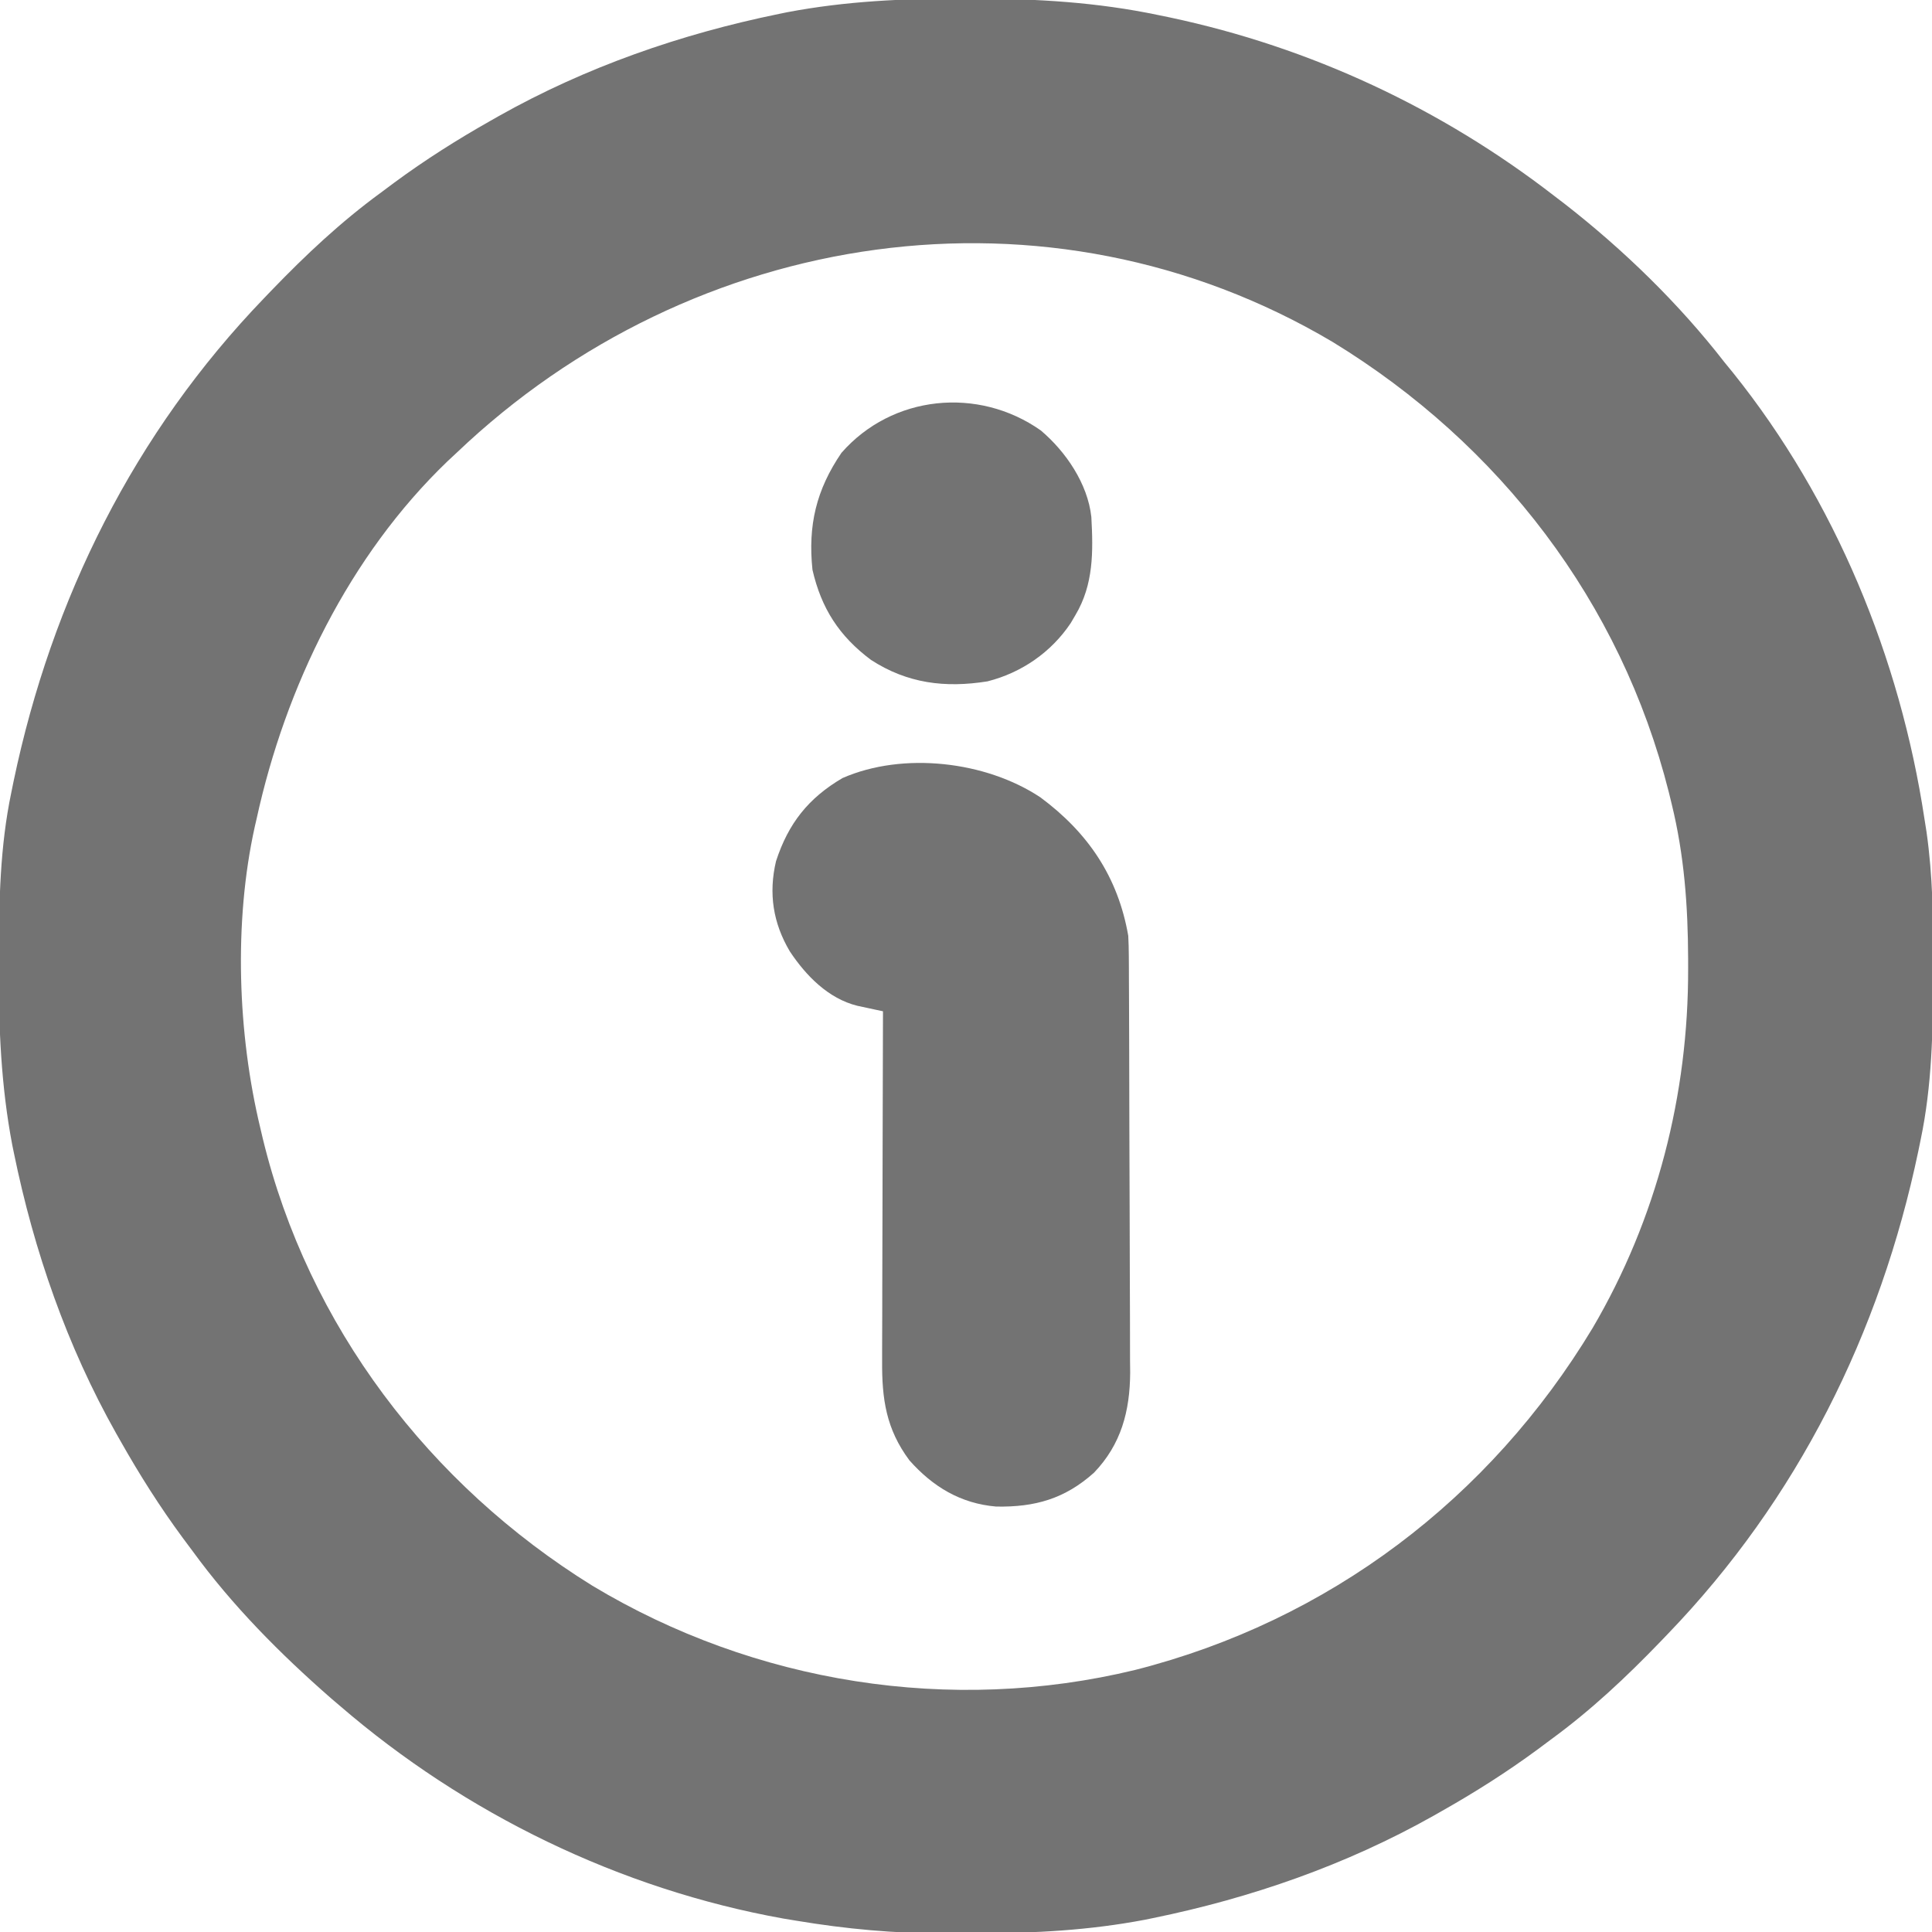
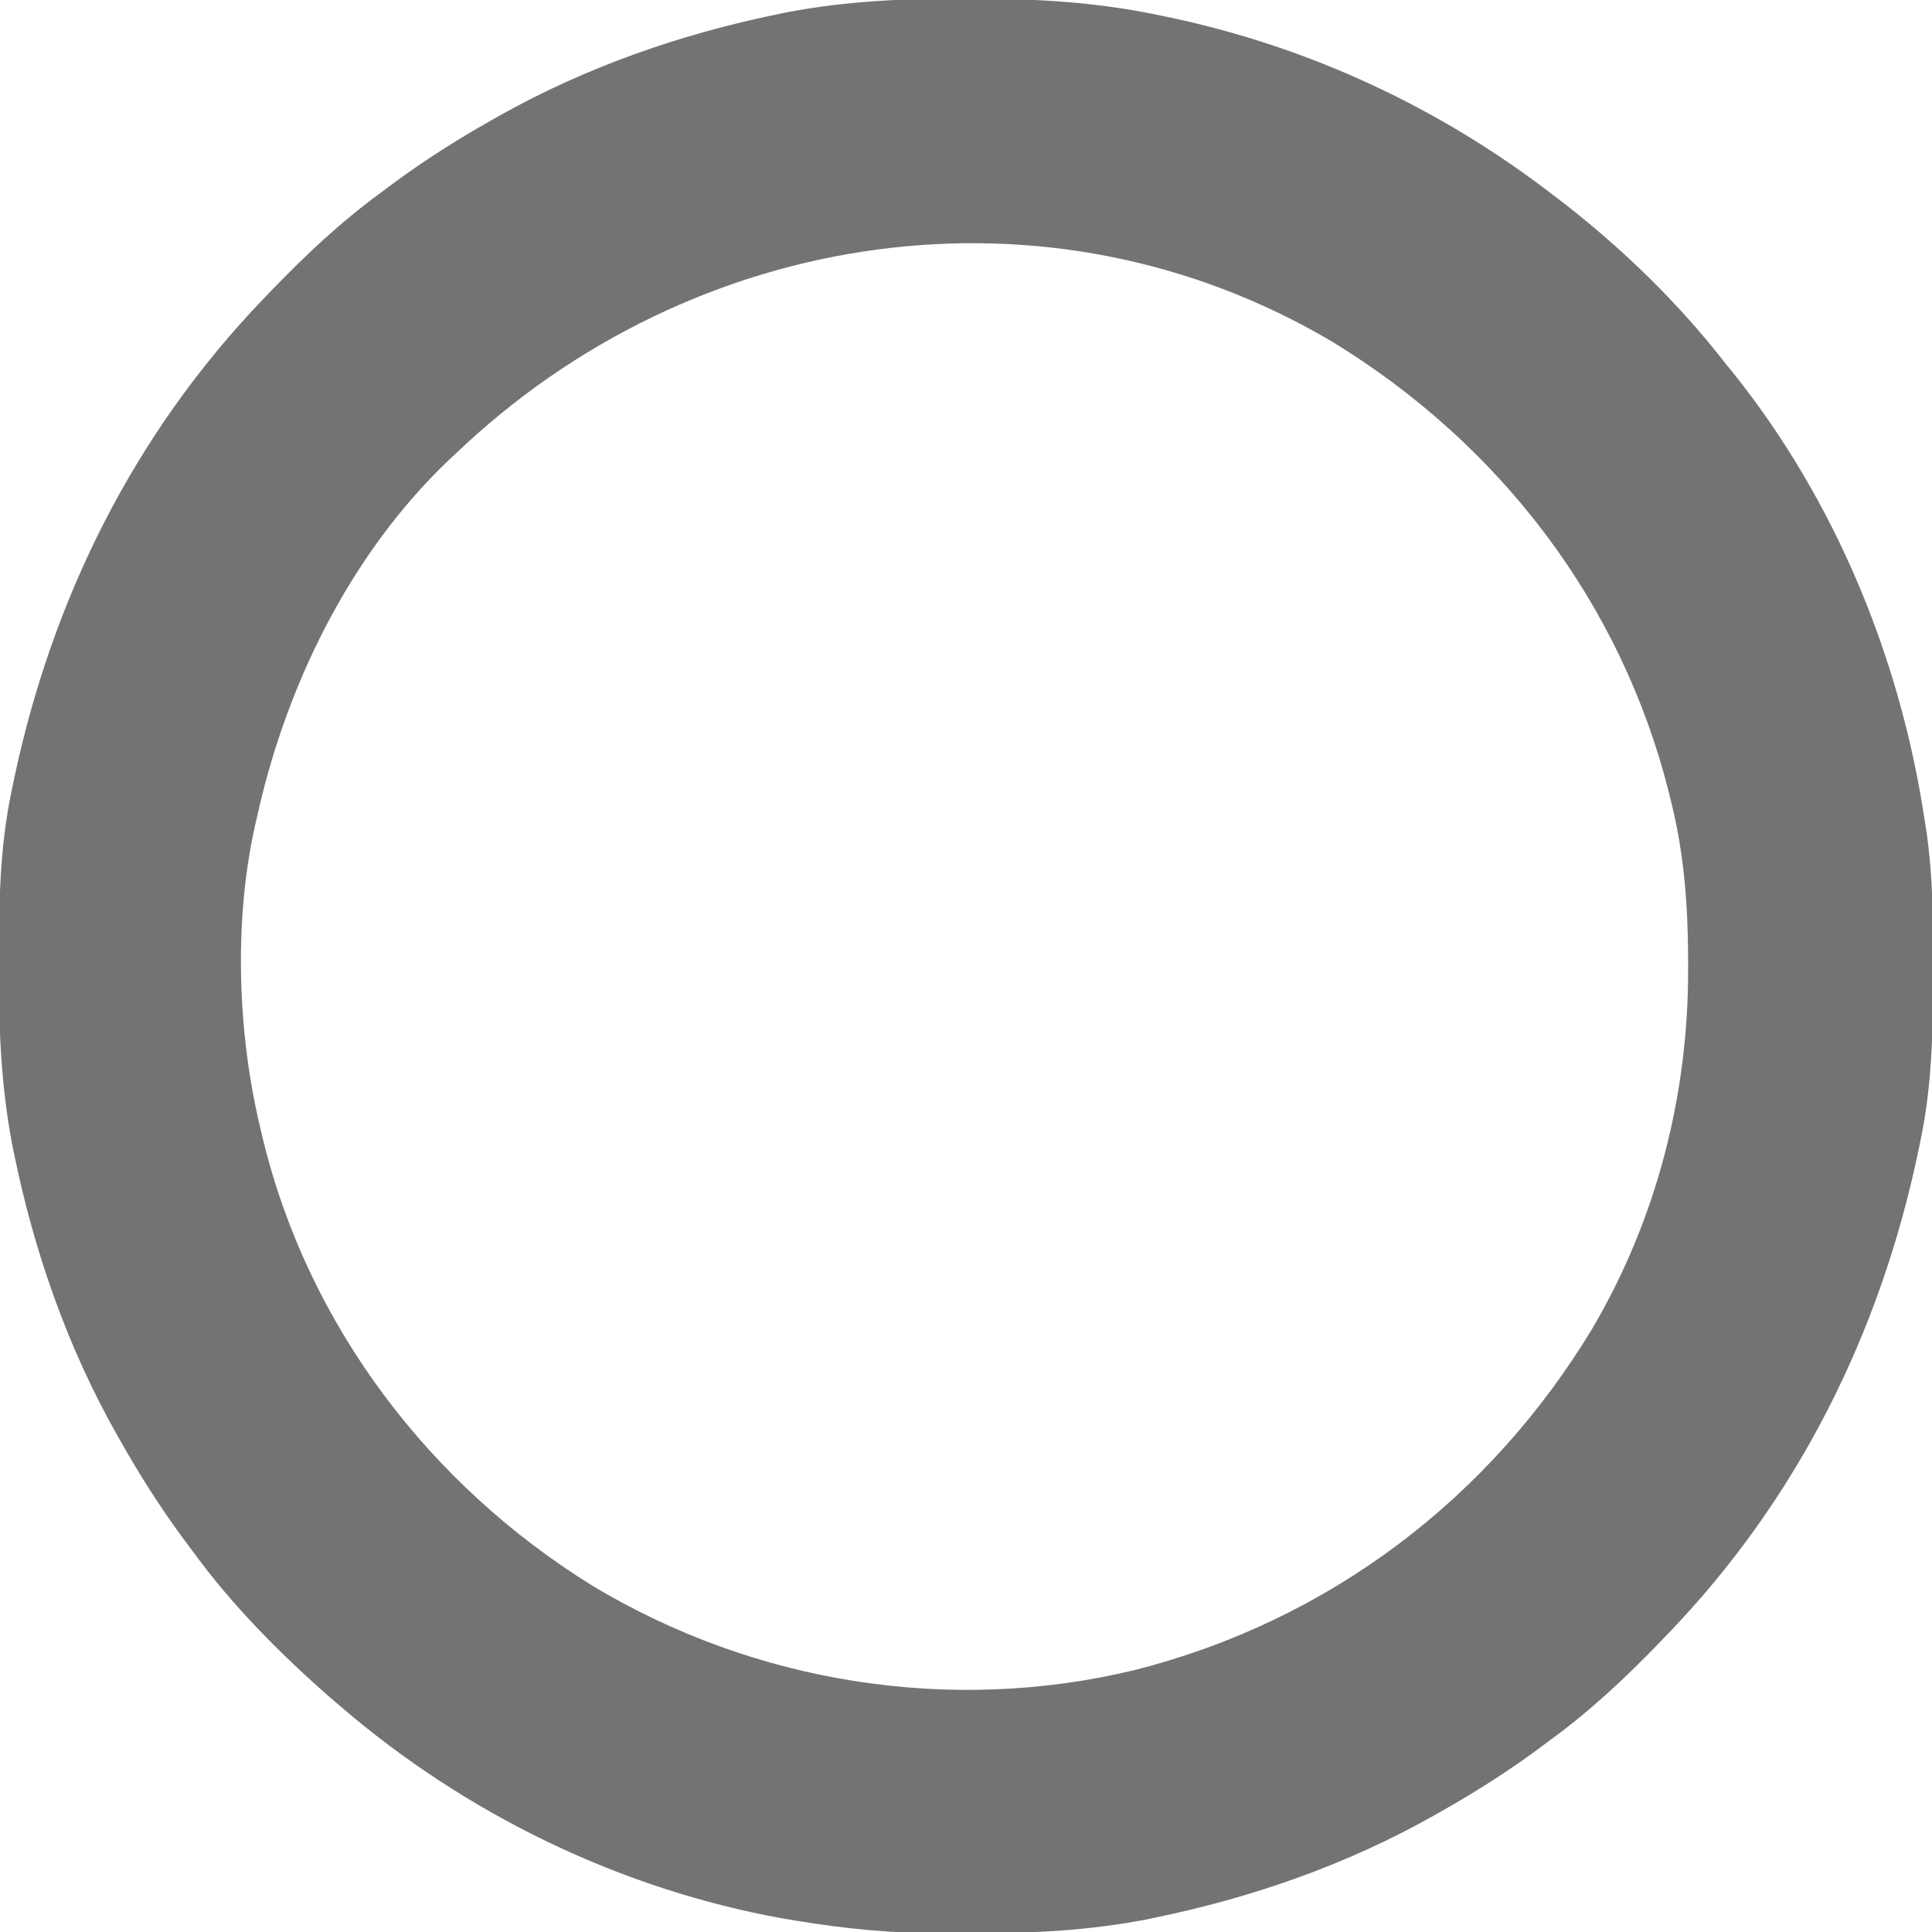
<svg xmlns="http://www.w3.org/2000/svg" version="1.1" width="512" height="512">
  <path d="M0 0 C1.514 0.001 1.514 0.001 3.059 0.002 C19.575 0.042 35.477 0.97 51.688 4.375 C52.703 4.584 53.718 4.793 54.764 5.008 C92 12.92 126.628 29.09 156.688 52.375 C157.586 53.061 158.484 53.747 159.41 54.453 C174.963 66.58 189.598 80.796 201.688 96.375 C202.451 97.31 203.214 98.244 204 99.207 C231.044 132.968 248.235 174.75 254.688 217.375 C254.865 218.494 255.042 219.613 255.225 220.765 C256.906 232.487 257.045 244.11 257 255.938 C256.998 256.958 256.996 257.978 256.993 259.03 C256.944 273.657 256.697 288.008 253.688 302.375 C253.389 303.837 253.389 303.837 253.085 305.329 C242.965 353.711 221.048 397.699 186.688 433.375 C186.055 434.034 185.423 434.694 184.772 435.373 C175.628 444.861 166.33 453.601 155.688 461.375 C154.536 462.233 153.385 463.091 152.234 463.949 C144.045 469.987 135.542 475.37 126.688 480.375 C125.98 480.777 125.273 481.179 124.544 481.594 C101.409 494.619 76.238 503.368 50.25 508.688 C49.531 508.835 48.812 508.982 48.072 509.134 C33.396 511.923 18.871 512.724 3.96 512.691 C1.021 512.688 -1.918 512.711 -4.857 512.736 C-18.231 512.781 -31.127 511.576 -44.312 509.375 C-46.018 509.093 -46.018 509.093 -47.758 508.805 C-91.026 501.033 -132.075 481.046 -165.312 452.375 C-166.058 451.741 -166.803 451.107 -167.57 450.453 C-181.075 438.642 -193.747 425.891 -204.312 411.375 C-205.169 410.225 -206.026 409.075 -206.883 407.926 C-212.923 399.736 -218.306 391.231 -223.312 382.375 C-223.715 381.668 -224.117 380.961 -224.531 380.232 C-237.557 357.097 -246.306 331.925 -251.625 305.938 C-251.772 305.219 -251.92 304.5 -252.072 303.759 C-255.045 288.113 -255.686 272.639 -255.625 256.75 C-255.623 255.732 -255.621 254.714 -255.618 253.665 C-255.569 239.056 -255.318 224.724 -252.312 210.375 C-252.114 209.4 -251.915 208.425 -251.71 207.421 C-241.59 159.039 -219.673 115.051 -185.312 79.375 C-184.68 78.716 -184.048 78.056 -183.397 77.377 C-174.253 67.889 -164.955 59.149 -154.312 51.375 C-153.161 50.517 -152.01 49.659 -150.859 48.801 C-142.67 42.763 -134.167 37.38 -125.312 32.375 C-124.605 31.973 -123.898 31.571 -123.169 31.156 C-100.034 18.131 -74.863 9.382 -48.875 4.062 C-48.156 3.915 -47.437 3.768 -46.697 3.616 C-31.17 0.665 -15.769 -0.032 0 0 Z M-134.312 120.375 C-135.092 121.102 -135.872 121.829 -136.676 122.578 C-162.767 147.604 -179.672 182.4 -187.312 217.375 C-187.476 218.087 -187.64 218.799 -187.809 219.533 C-193.393 244.8 -192.339 274.353 -186.312 299.375 C-186.104 300.263 -185.895 301.152 -185.679 302.067 C-173.655 351.695 -141.487 393.881 -98.291 420.627 C-55.326 446.463 -3.35 454.756 45.474 442.937 C96.81 429.905 139.454 397.604 166.75 352.312 C183.758 323.346 192.149 290.445 192.062 257 C192.062 256.166 192.061 255.332 192.06 254.473 C192.011 240.453 191.038 227.039 187.688 213.375 C187.446 212.384 187.205 211.393 186.956 210.372 C174.25 159.914 142.097 118.049 97.844 90.992 C22.341 46.233 -71.779 60.752 -134.312 120.375 Z " fill="#737373" transform="translate(255.312,-0.375)" />
-   <path d="M0 0 C12.592 9.341 20.557 21.049 23.27 36.684 C23.362 38.439 23.408 40.198 23.417 41.956 C23.424 42.999 23.431 44.042 23.438 45.116 C23.441 46.25 23.444 47.383 23.447 48.551 C23.453 49.754 23.46 50.956 23.466 52.194 C23.486 56.173 23.498 60.151 23.508 64.129 C23.512 65.503 23.516 66.878 23.52 68.252 C23.539 74.714 23.553 81.175 23.562 87.636 C23.572 95.07 23.598 102.504 23.638 109.938 C23.669 115.7 23.683 121.461 23.687 127.223 C23.689 130.657 23.698 134.09 23.723 137.524 C23.747 141.363 23.746 145.201 23.74 149.04 C23.752 150.161 23.765 151.282 23.778 152.438 C23.711 162.661 21.395 171.453 14.191 178.965 C6.468 185.872 -1.434 188.131 -11.73 187.938 C-21.138 187.141 -28.504 182.709 -34.73 175.684 C-40.903 167.389 -42.035 159.433 -41.958 149.32 C-41.958 148.315 -41.958 147.309 -41.958 146.272 C-41.957 142.972 -41.941 139.672 -41.926 136.371 C-41.922 134.073 -41.919 131.775 -41.917 129.478 C-41.91 123.447 -41.89 117.417 -41.868 111.387 C-41.847 105.227 -41.838 99.067 -41.828 92.906 C-41.807 80.832 -41.773 68.758 -41.73 56.684 C-42.352 56.552 -42.973 56.421 -43.613 56.285 C-44.426 56.11 -45.239 55.934 -46.077 55.753 C-47.287 55.494 -47.287 55.494 -48.522 55.23 C-56.227 53.324 -62.163 47.228 -66.418 40.809 C-70.882 33.285 -72.082 25.423 -70.078 16.914 C-66.817 6.908 -61.516 0.186 -52.453 -5.125 C-36.366 -12.164 -14.43 -9.596 0 0 Z " fill="#737373" transform="translate(275.73,211.316)" />
-   <path d="M0 0 C6.648 5.608 12.447 14.128 13.405 22.938 C13.905 32.116 14.018 40.832 9.188 48.938 C8.775 49.64 8.363 50.343 7.938 51.066 C2.773 58.798 -5.115 64.229 -14.113 66.504 C-25.372 68.312 -35.399 67.045 -45 60.812 C-53.427 54.519 -58.162 47.138 -60.5 36.938 C-61.723 25.193 -59.52 15.776 -52.812 5.938 C-39.377 -9.401 -16.59 -11.677 0 0 Z " fill="#737373" transform="translate(275.812,114.062)" />
</svg>